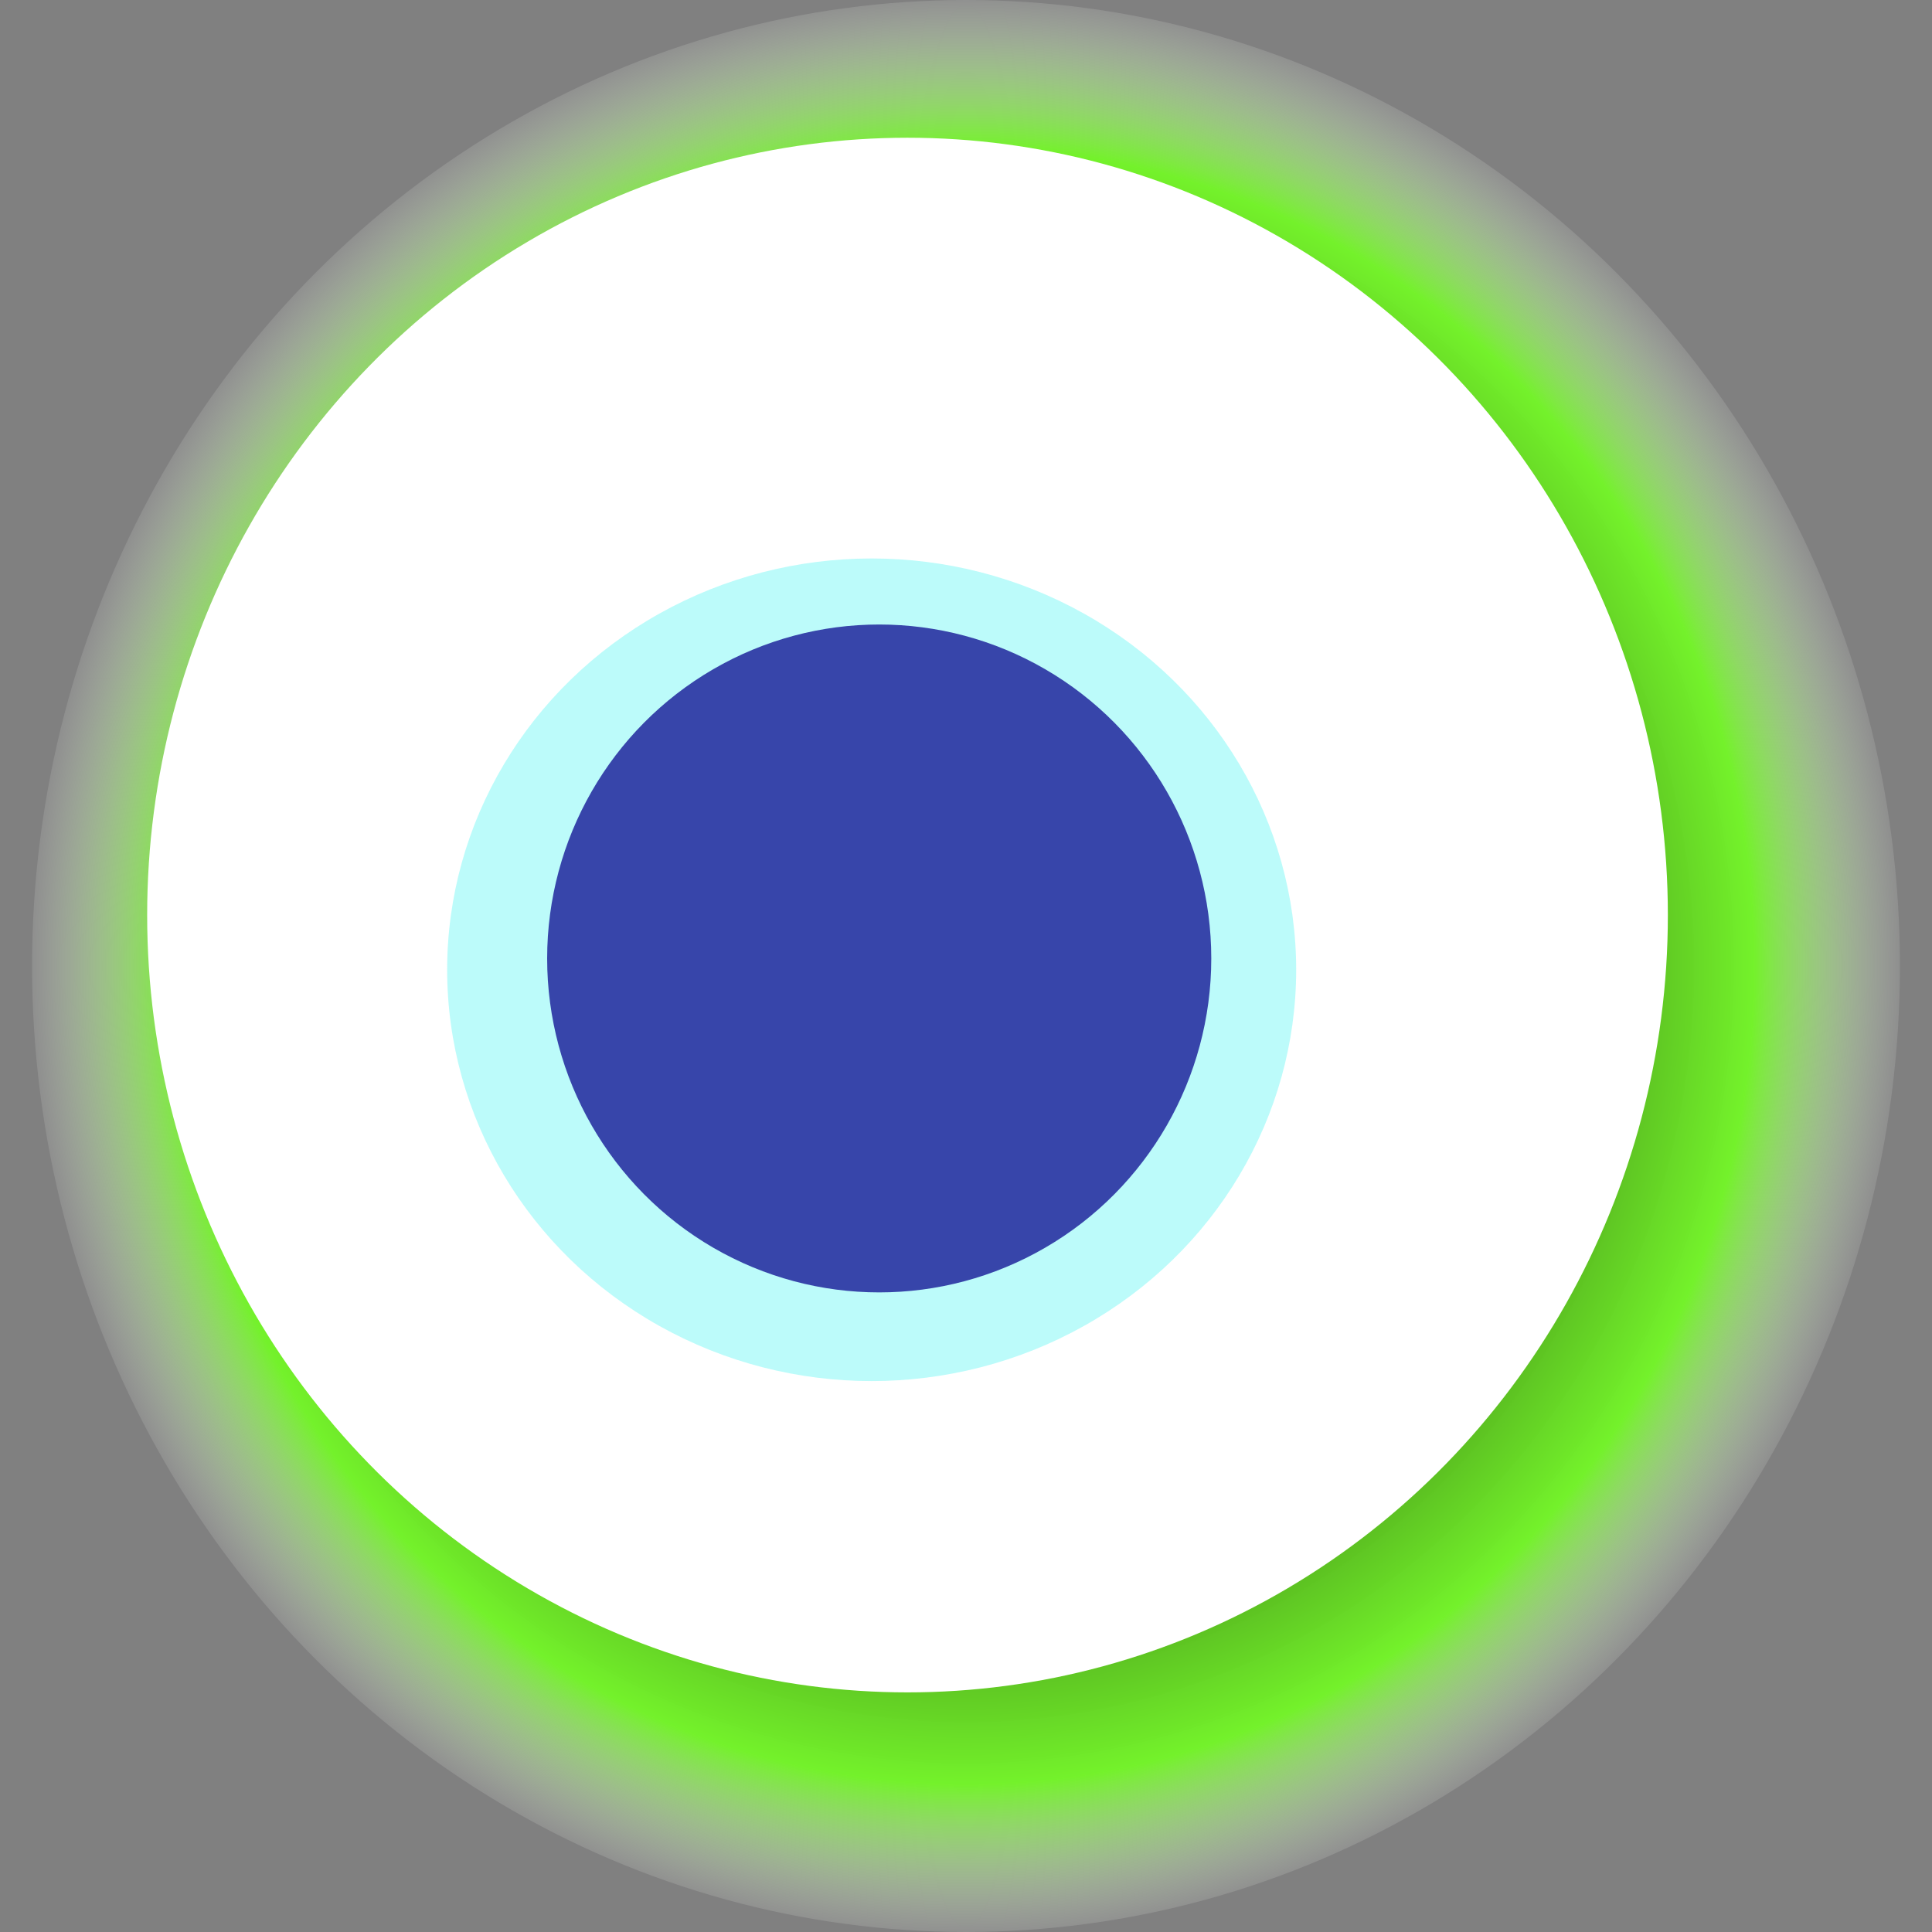
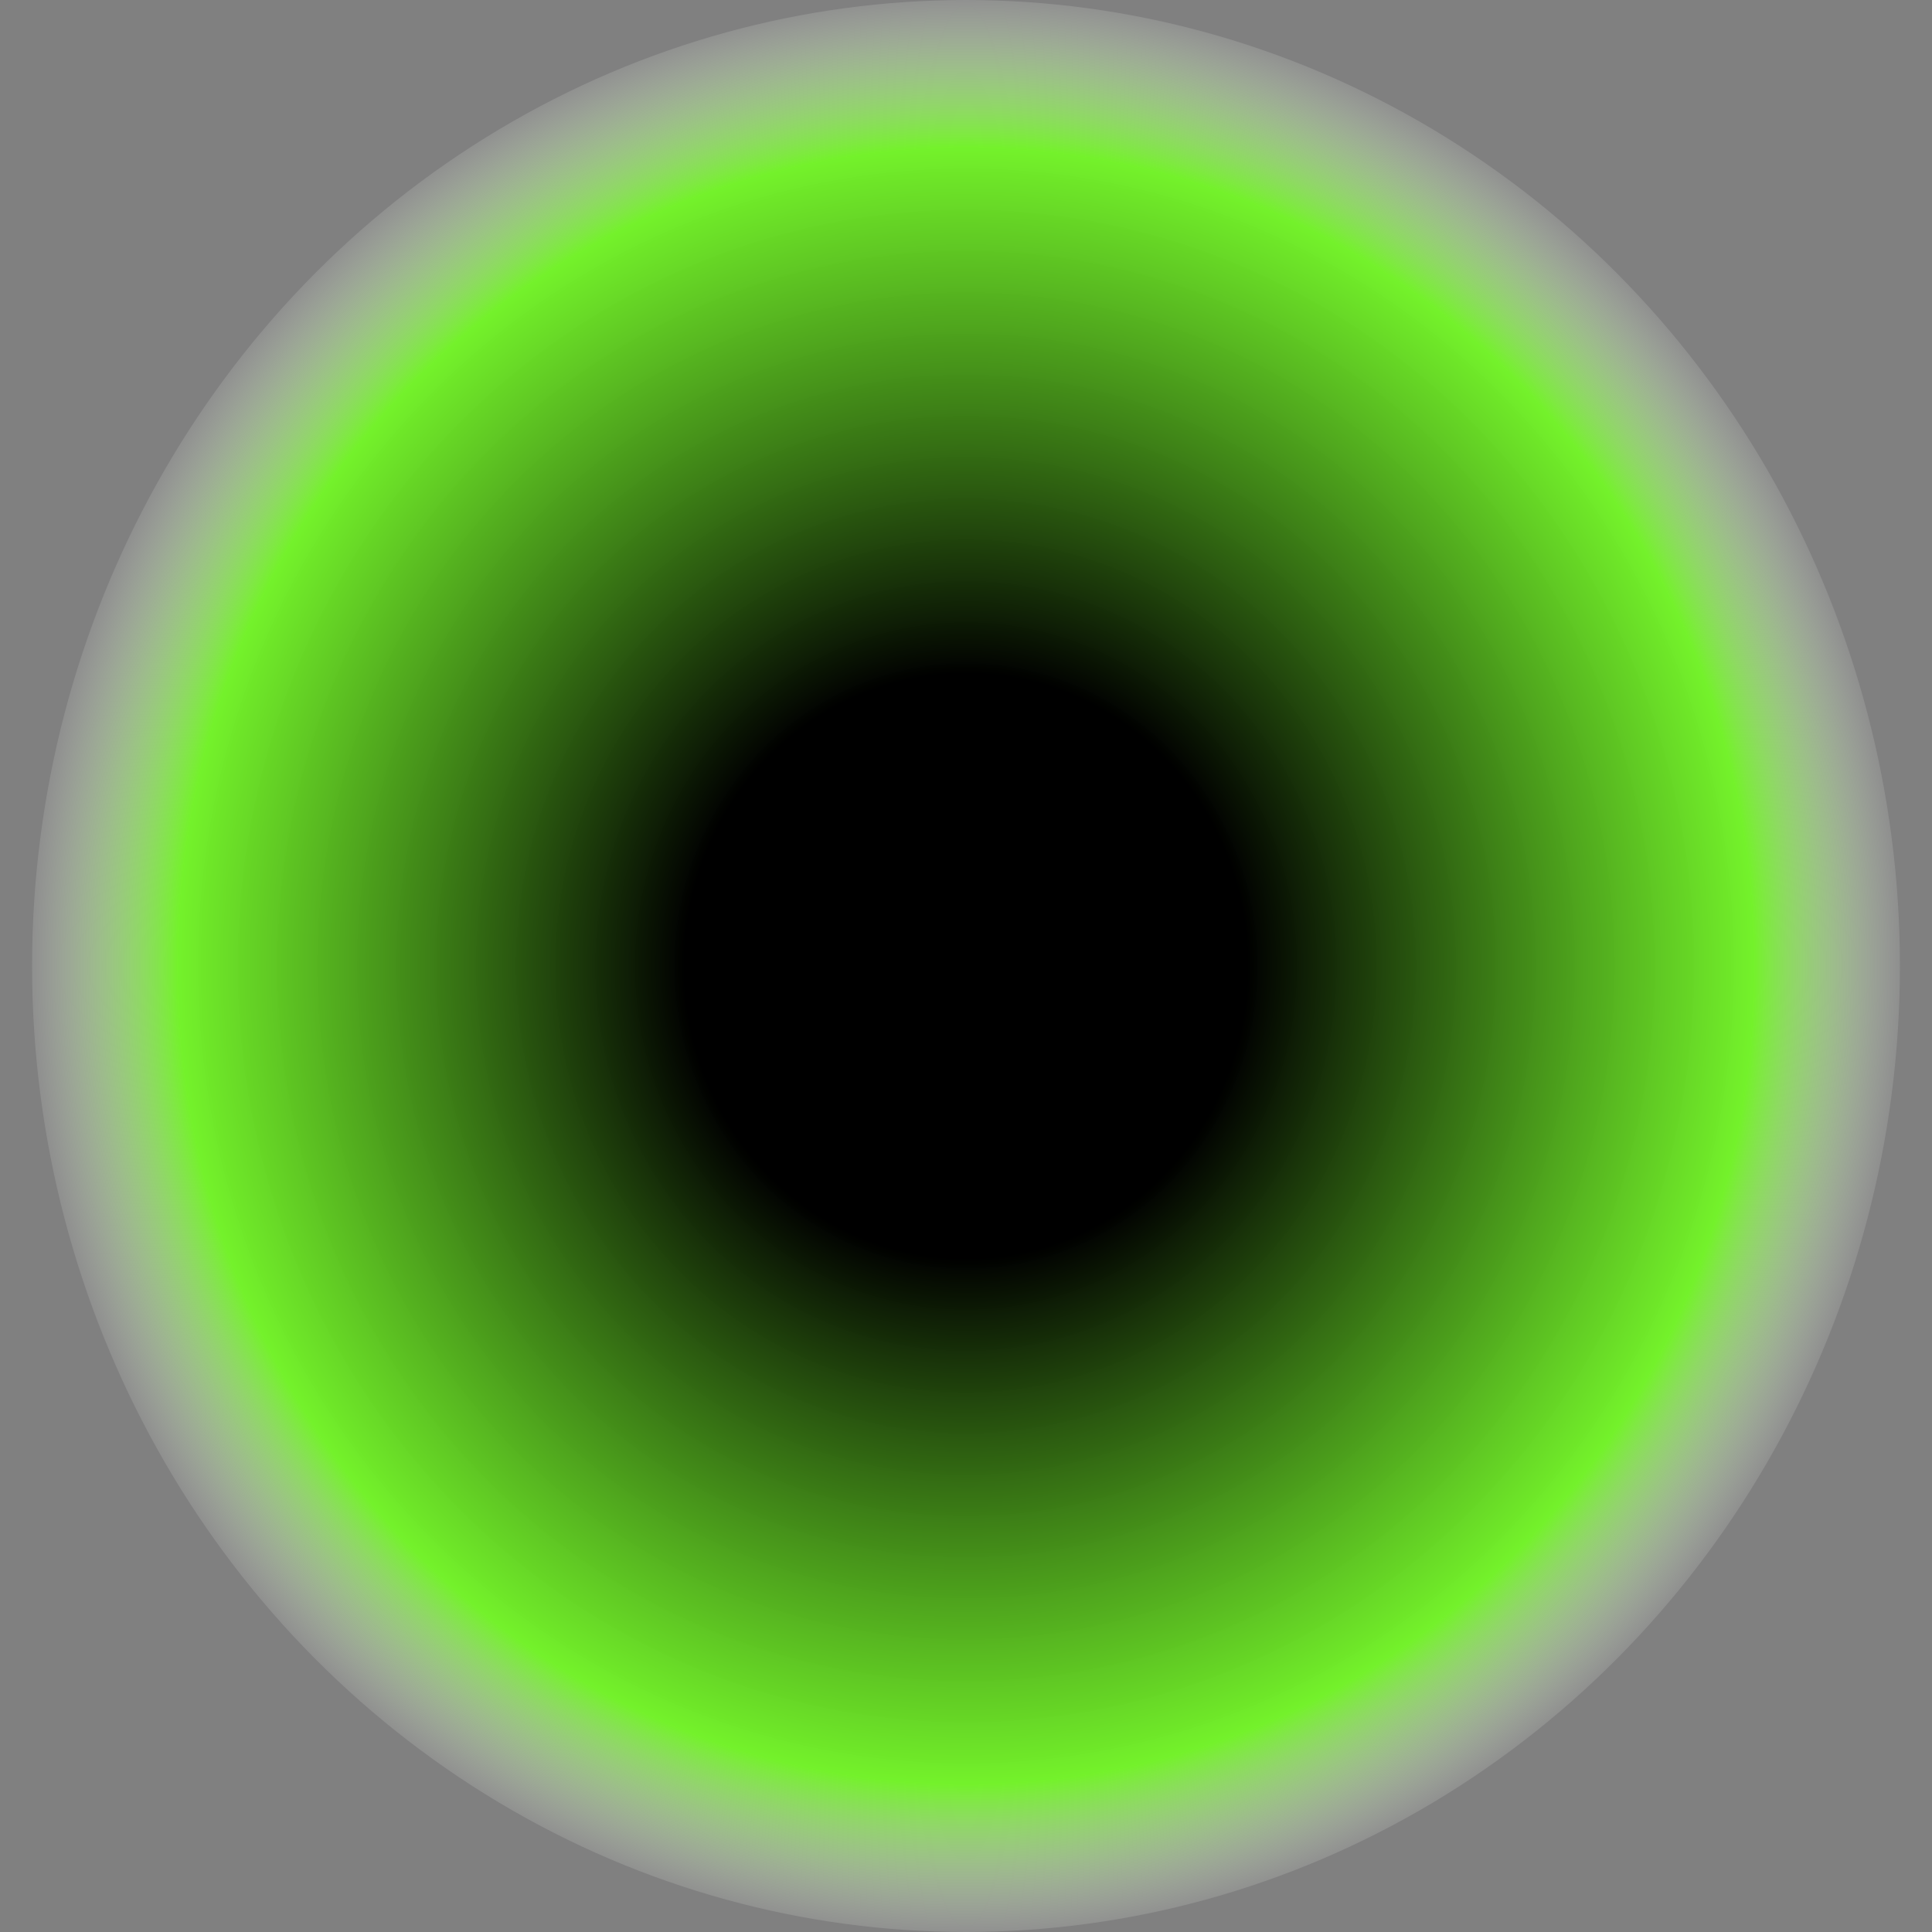
<svg xmlns="http://www.w3.org/2000/svg" width="1024" height="1024">
  <rect width="100%" height="100%" fill="#808080" stroke="none" />
  <g>
    <title>0x520a4abbee2c96016257a6ec1fced2ffc84b4c93</title>
    <ellipse ry="512" rx="495" cy="512" cx="512" fill="url(#e_1_g)" />
-     <ellipse ry="412" rx="403" cy="485" cx="481" fill="#FFF" />
-     <ellipse ry="218" rx="225" cy="514" cx="462" fill="rgba(33,240,238,0.3)" />
-     <ellipse ry="177" rx="176" cy="508" cx="466" fill="rgba(22, 24, 150, 0.8)" />
    <animateTransform attributeName="transform" begin="0s" dur="15s" type="rotate" from="0 512 512" to="360 512 512" repeatCount="indefinite" />
    <defs>
      <radialGradient id="e_1_g">
        <stop offset="30%" stop-color="#000" />
        <stop offset="84%" stop-color="rgba(114,254,33,0.9)" />
        <stop offset="100%" stop-color="rgba(255,255,255,0.1)" />
      </radialGradient>
    </defs>
  </g>
</svg>